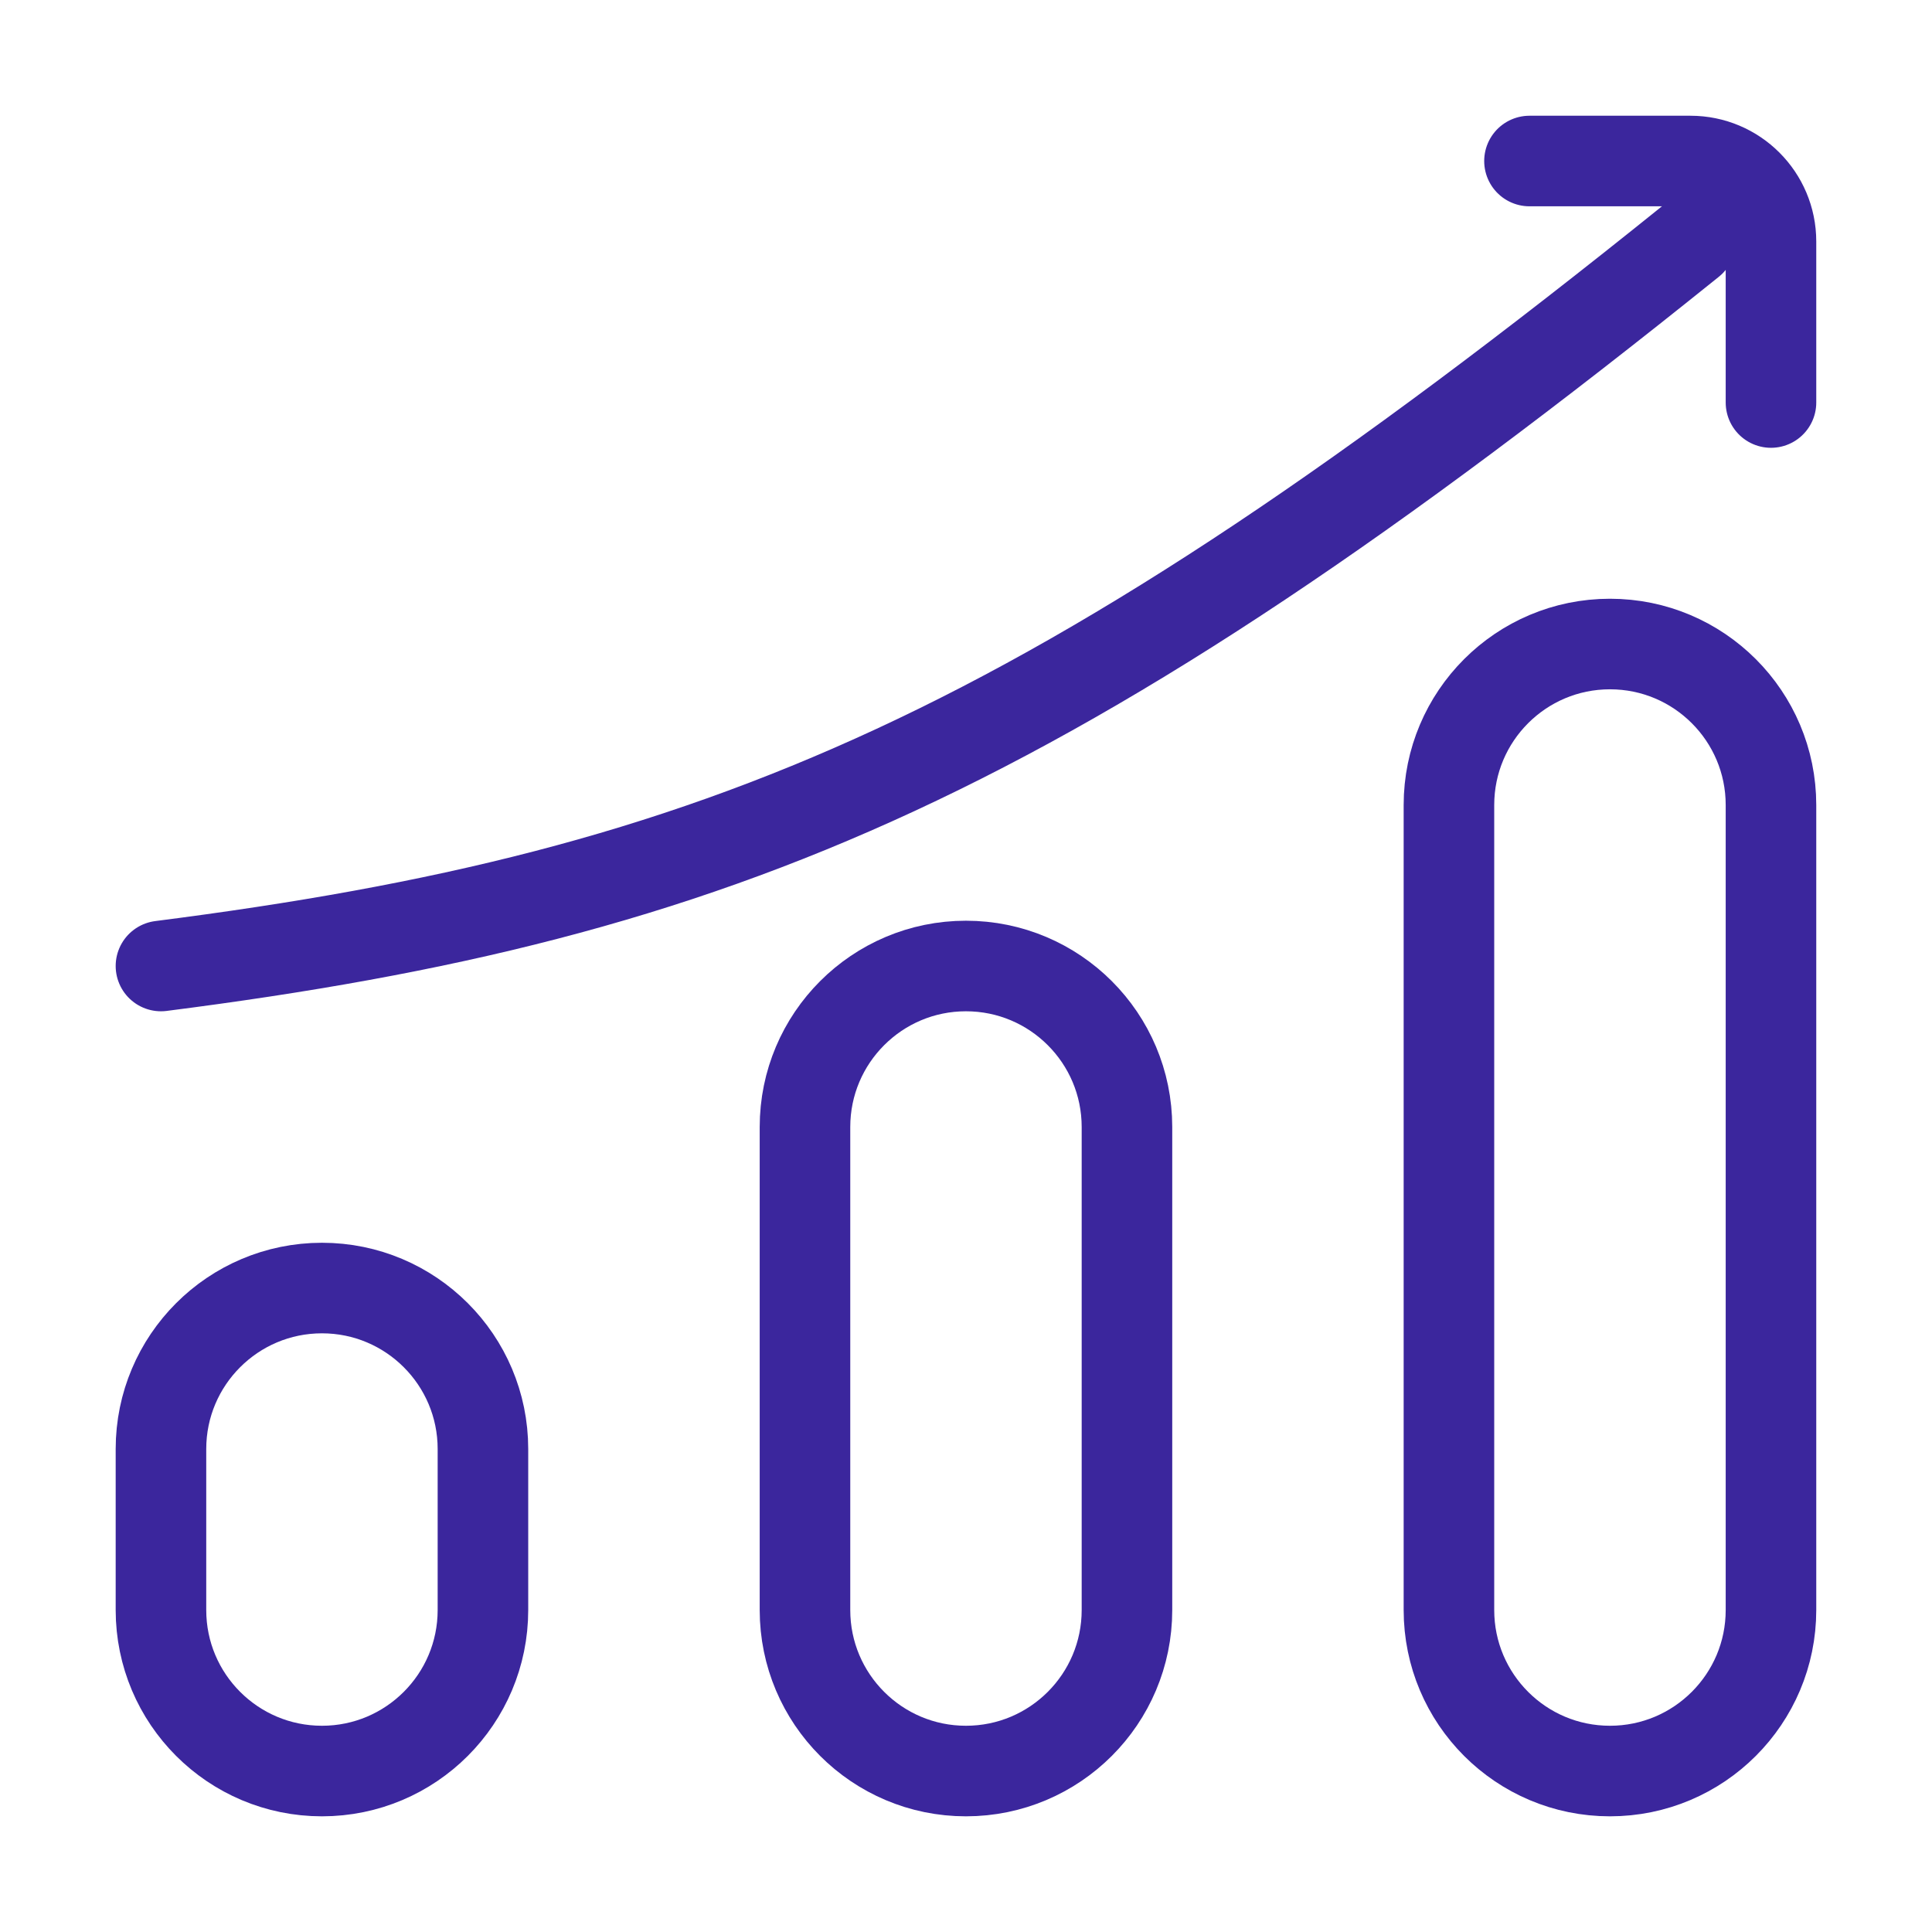
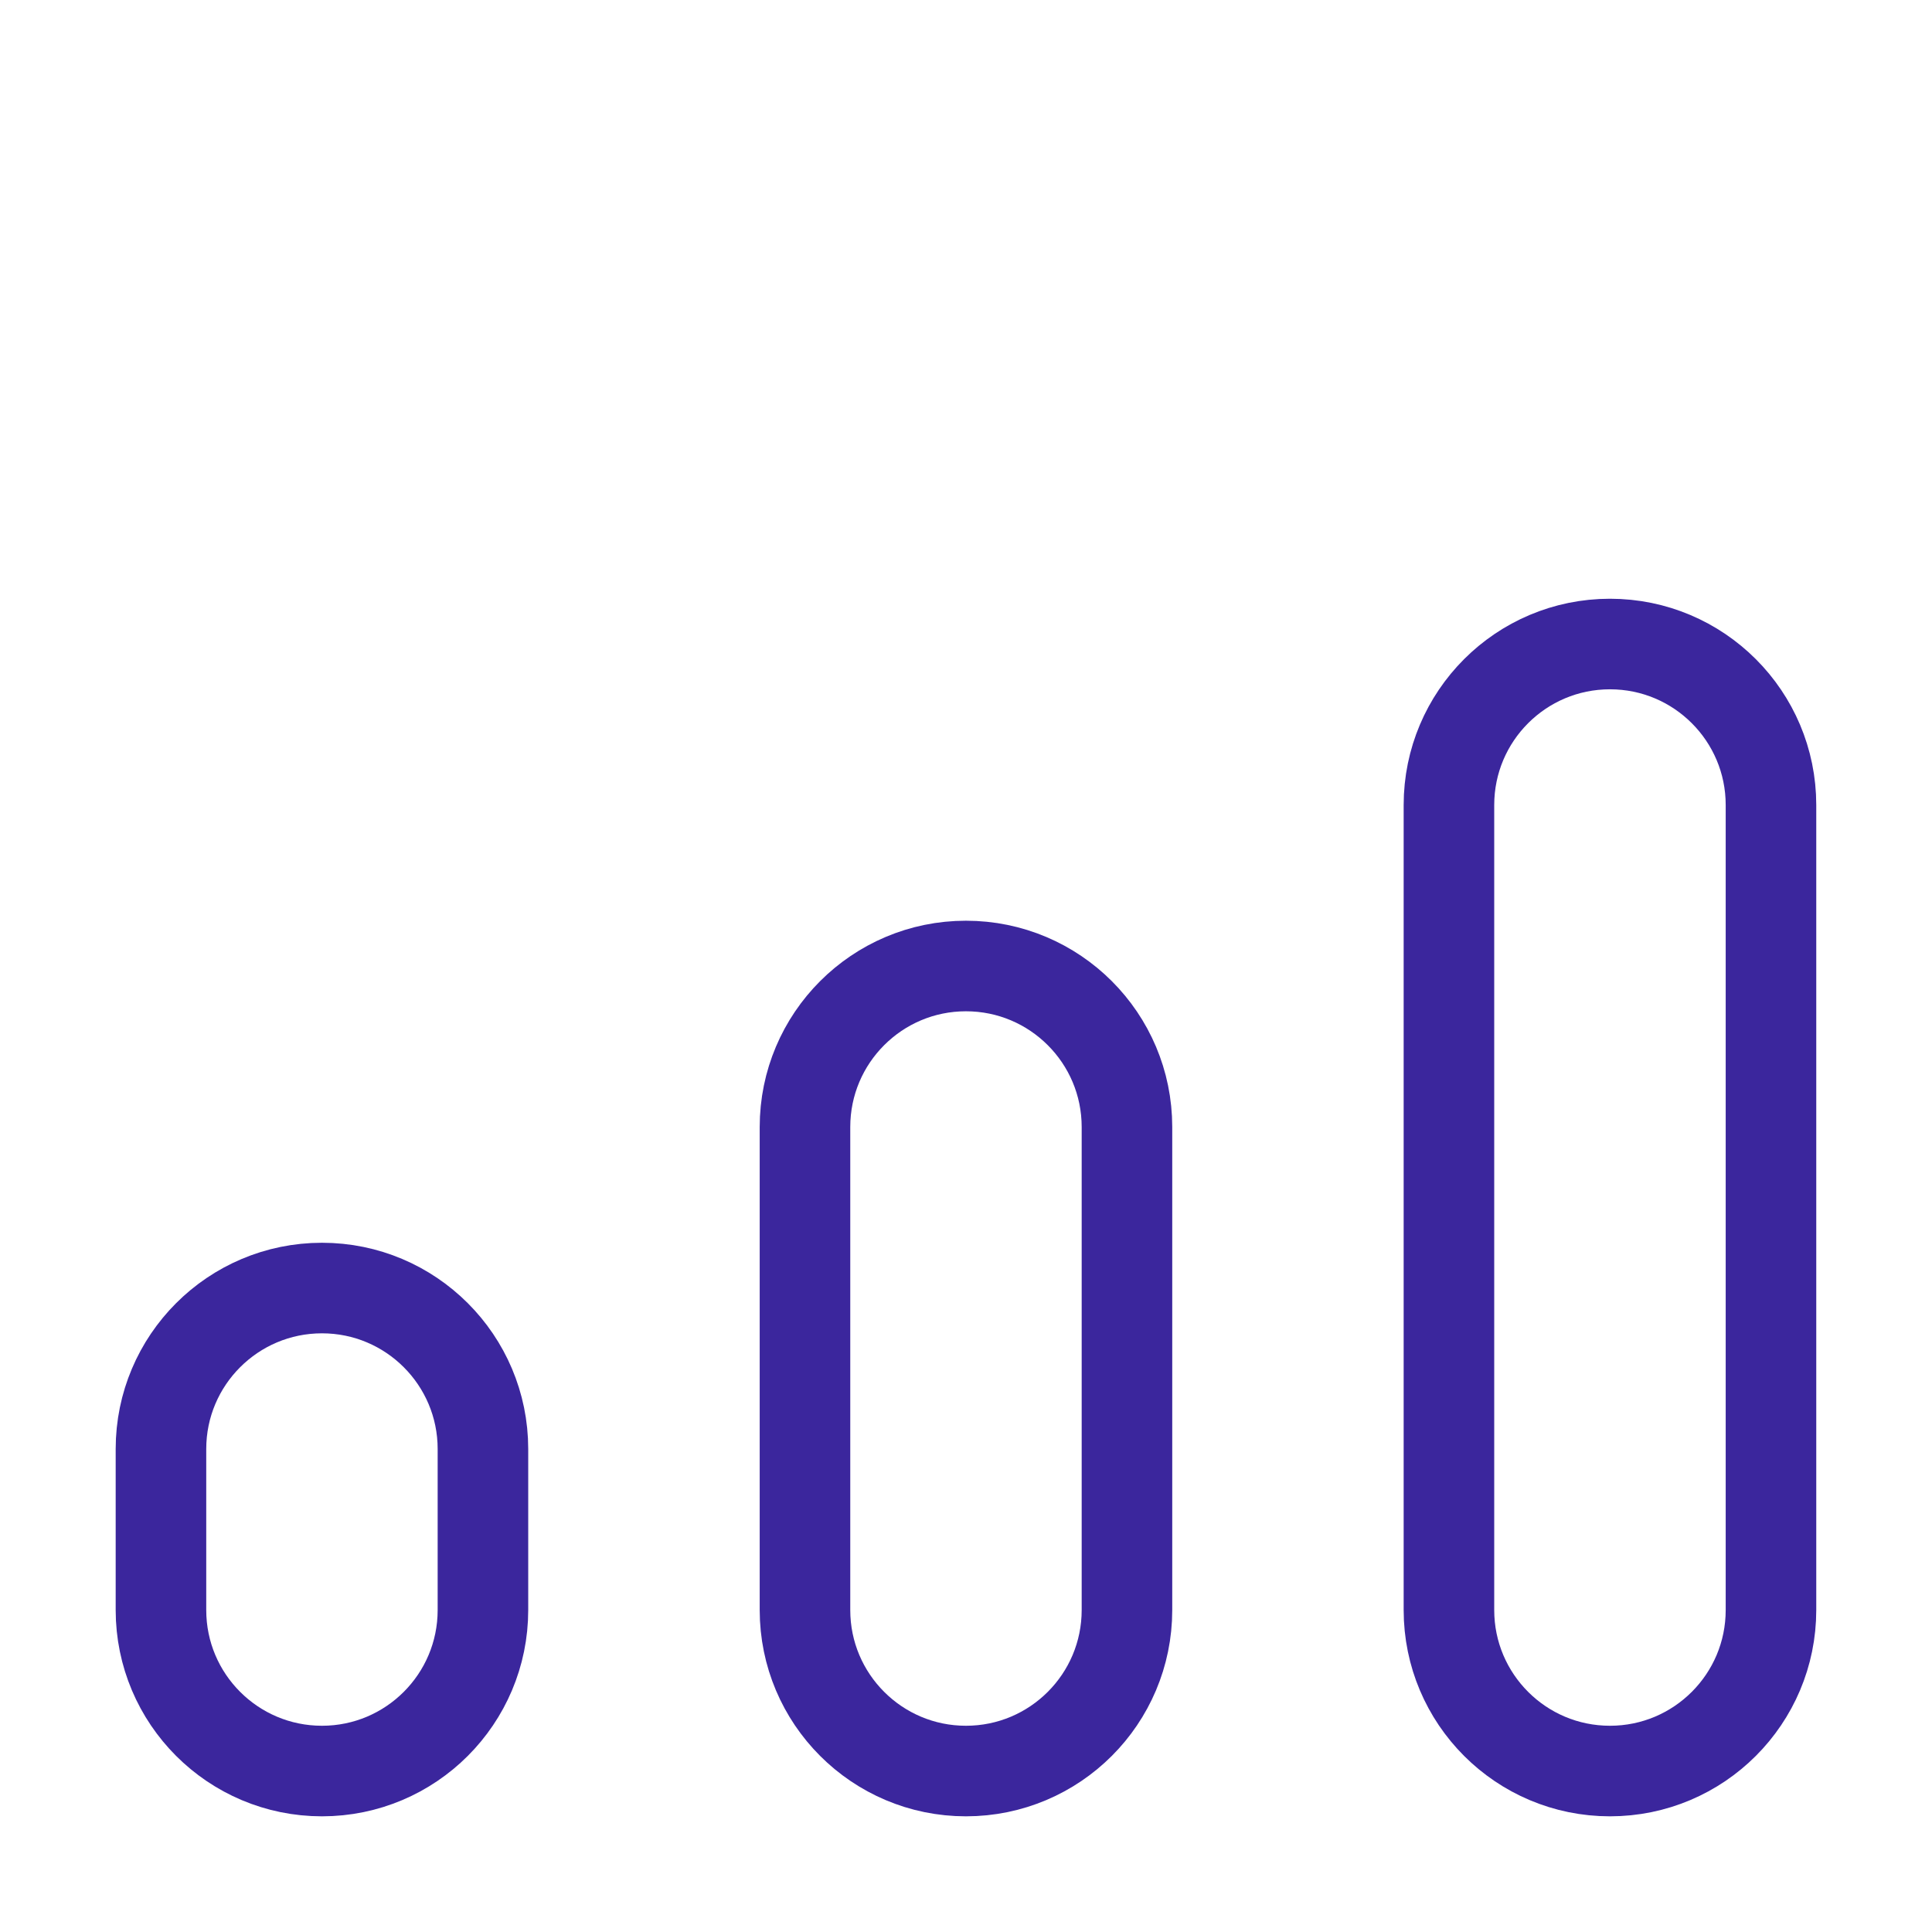
<svg xmlns="http://www.w3.org/2000/svg" width="32" height="32" viewBox="0 0 32 32" fill="none">
  <path d="M26.666 10.667C28.139 10.667 29.333 11.861 29.333 13.334V26.667C29.333 28.14 28.139 29.334 26.666 29.334C25.193 29.334 23.999 28.14 23.999 26.667V13.334C23.999 11.861 25.193 10.667 26.666 10.667Z" stroke="#3B269D" stroke-width="1.5" stroke-linecap="round" stroke-linejoin="round" />
  <path d="M5.333 21.334C6.805 21.334 7.999 22.528 7.999 24L7.999 26.667C7.999 28.14 6.805 29.334 5.333 29.334C3.86 29.334 2.666 28.14 2.666 26.667L2.666 24C2.666 22.528 3.86 21.334 5.333 21.334Z" stroke="#3B269D" stroke-width="1.5" stroke-linecap="round" stroke-linejoin="round" />
  <path d="M15.999 16C17.472 16 18.666 17.194 18.666 18.667V26.667C18.666 28.14 17.472 29.334 15.999 29.334C14.527 29.334 13.333 28.14 13.333 26.667V18.667C13.333 17.194 14.527 16 15.999 16Z" stroke="#3B269D" stroke-width="1.5" stroke-linecap="round" stroke-linejoin="round" />
-   <path d="M25.333 2.667H27.999C28.736 2.667 29.333 3.264 29.333 4V6.667M27.999 4C17.411 12.522 11.922 14.818 2.666 16" stroke="#3B269D" stroke-width="1.5" stroke-linecap="round" stroke-linejoin="round" />
</svg>